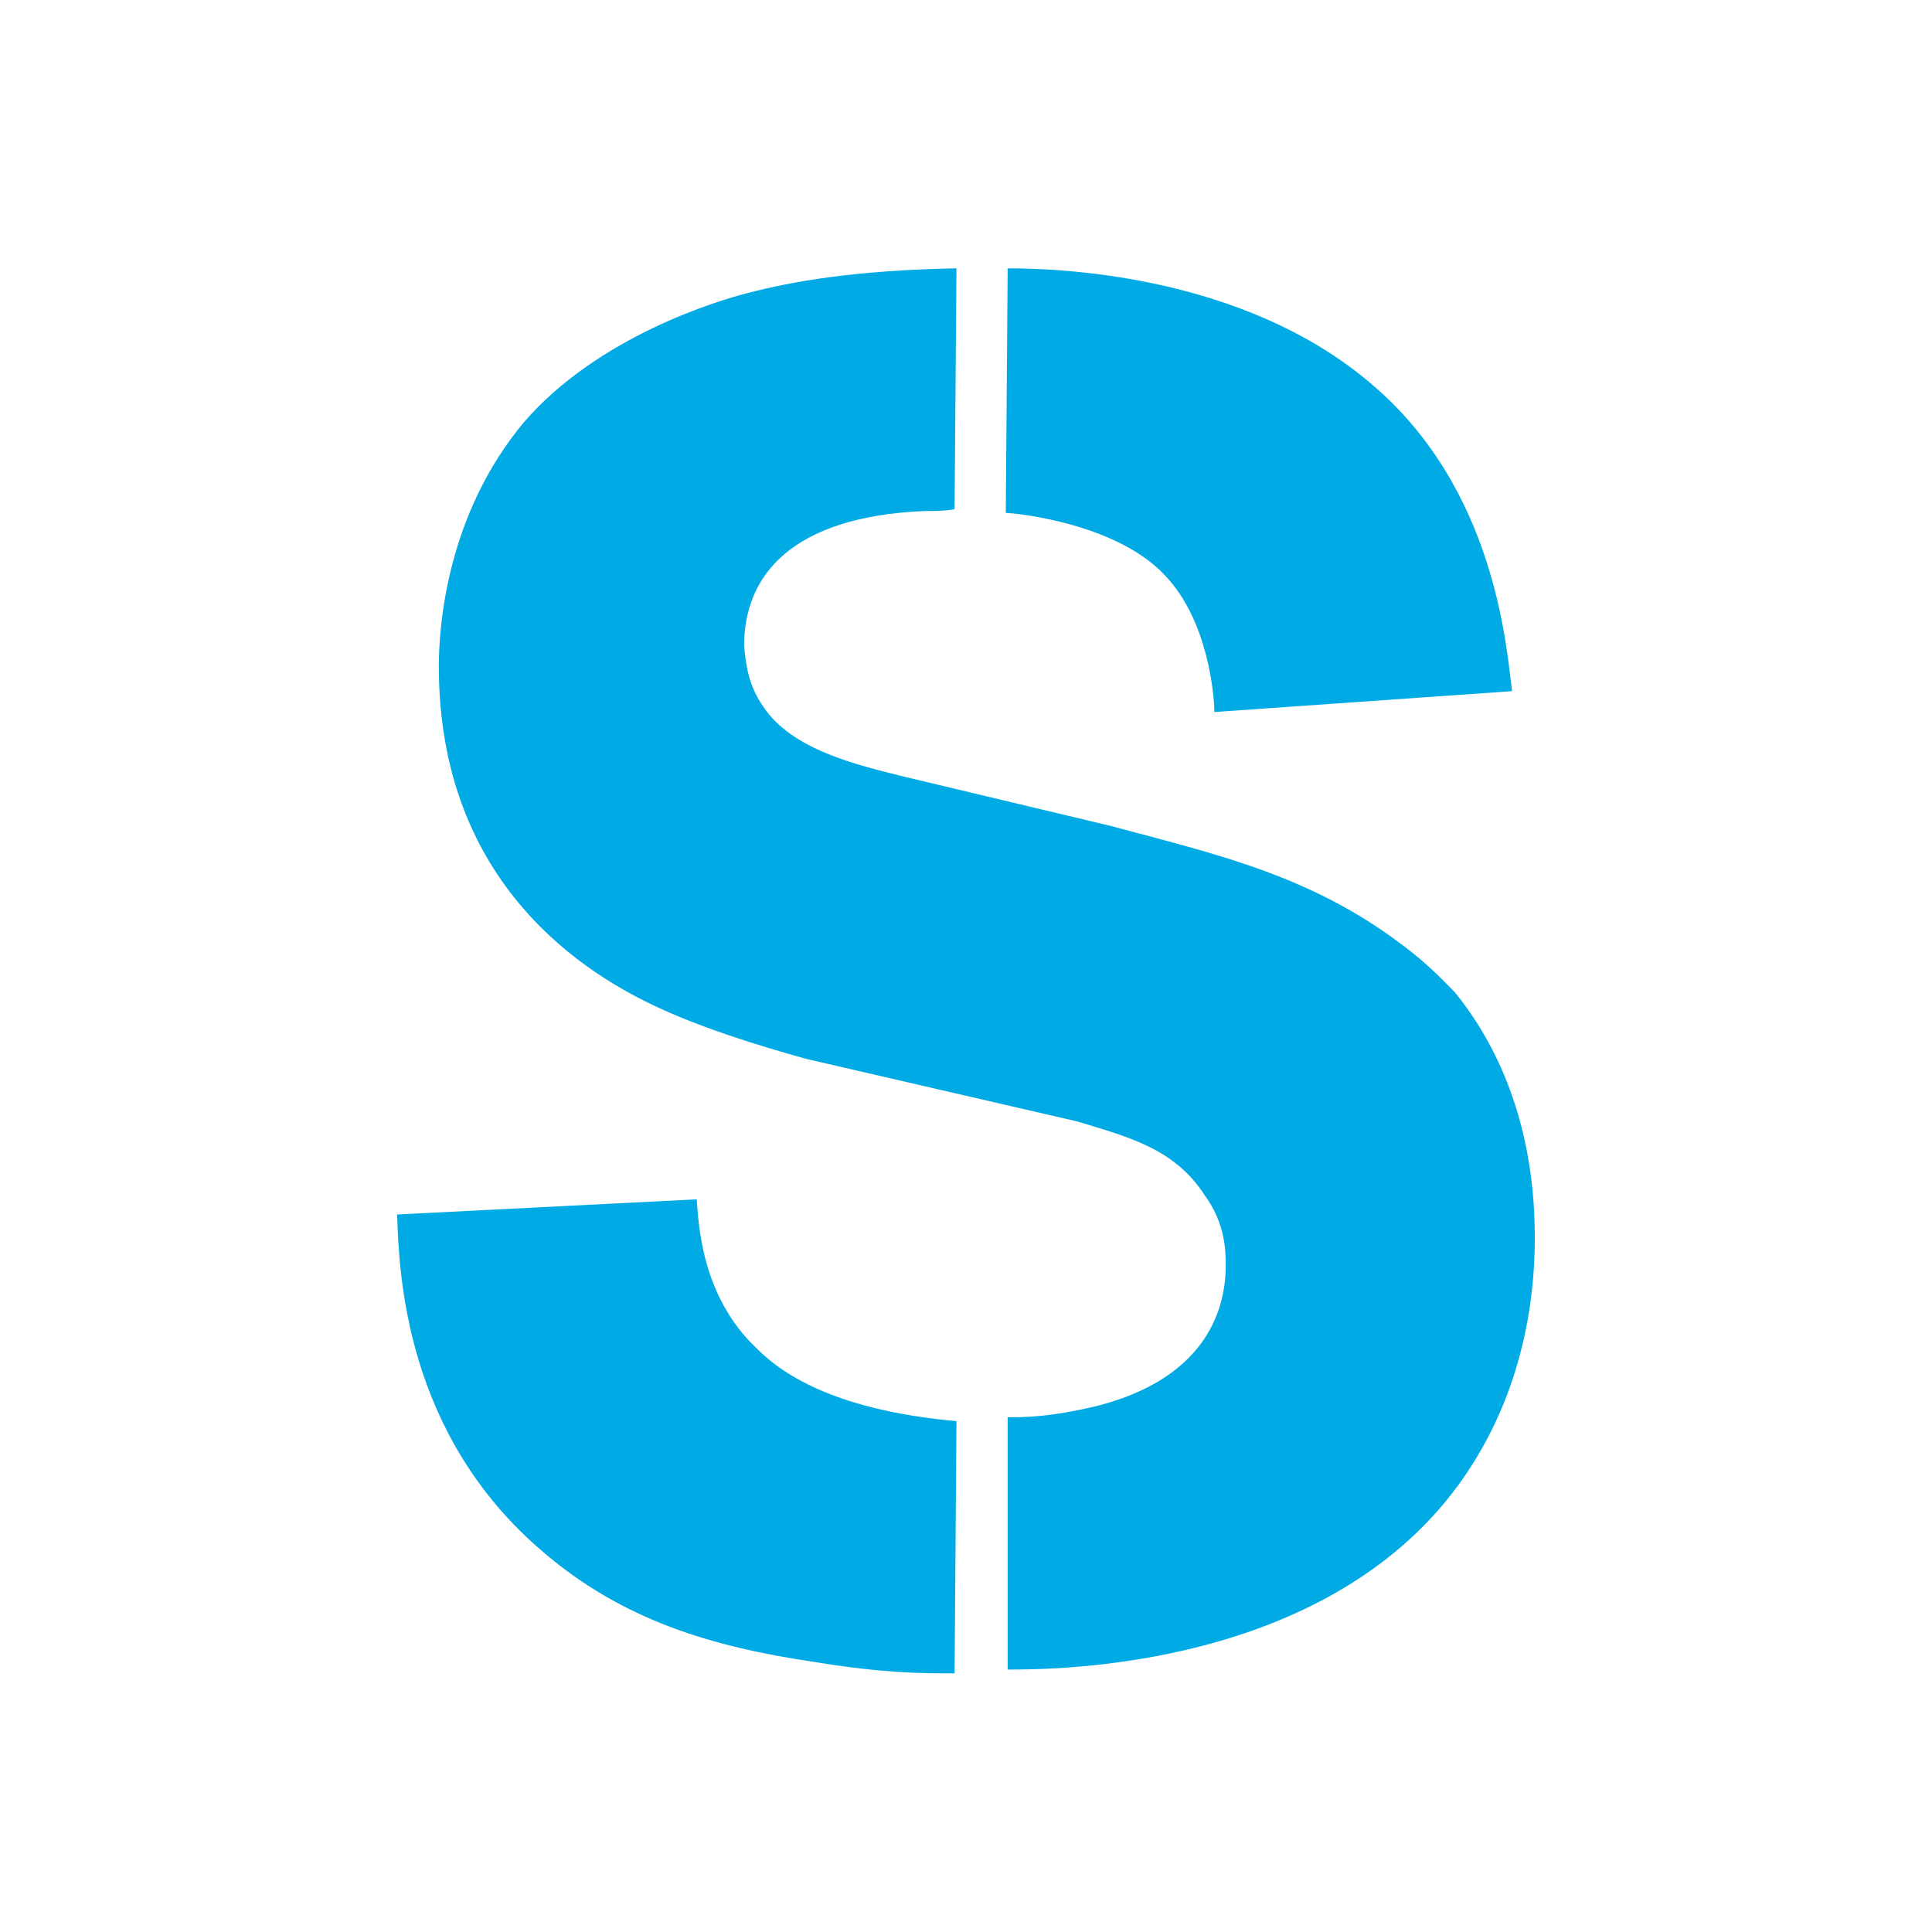
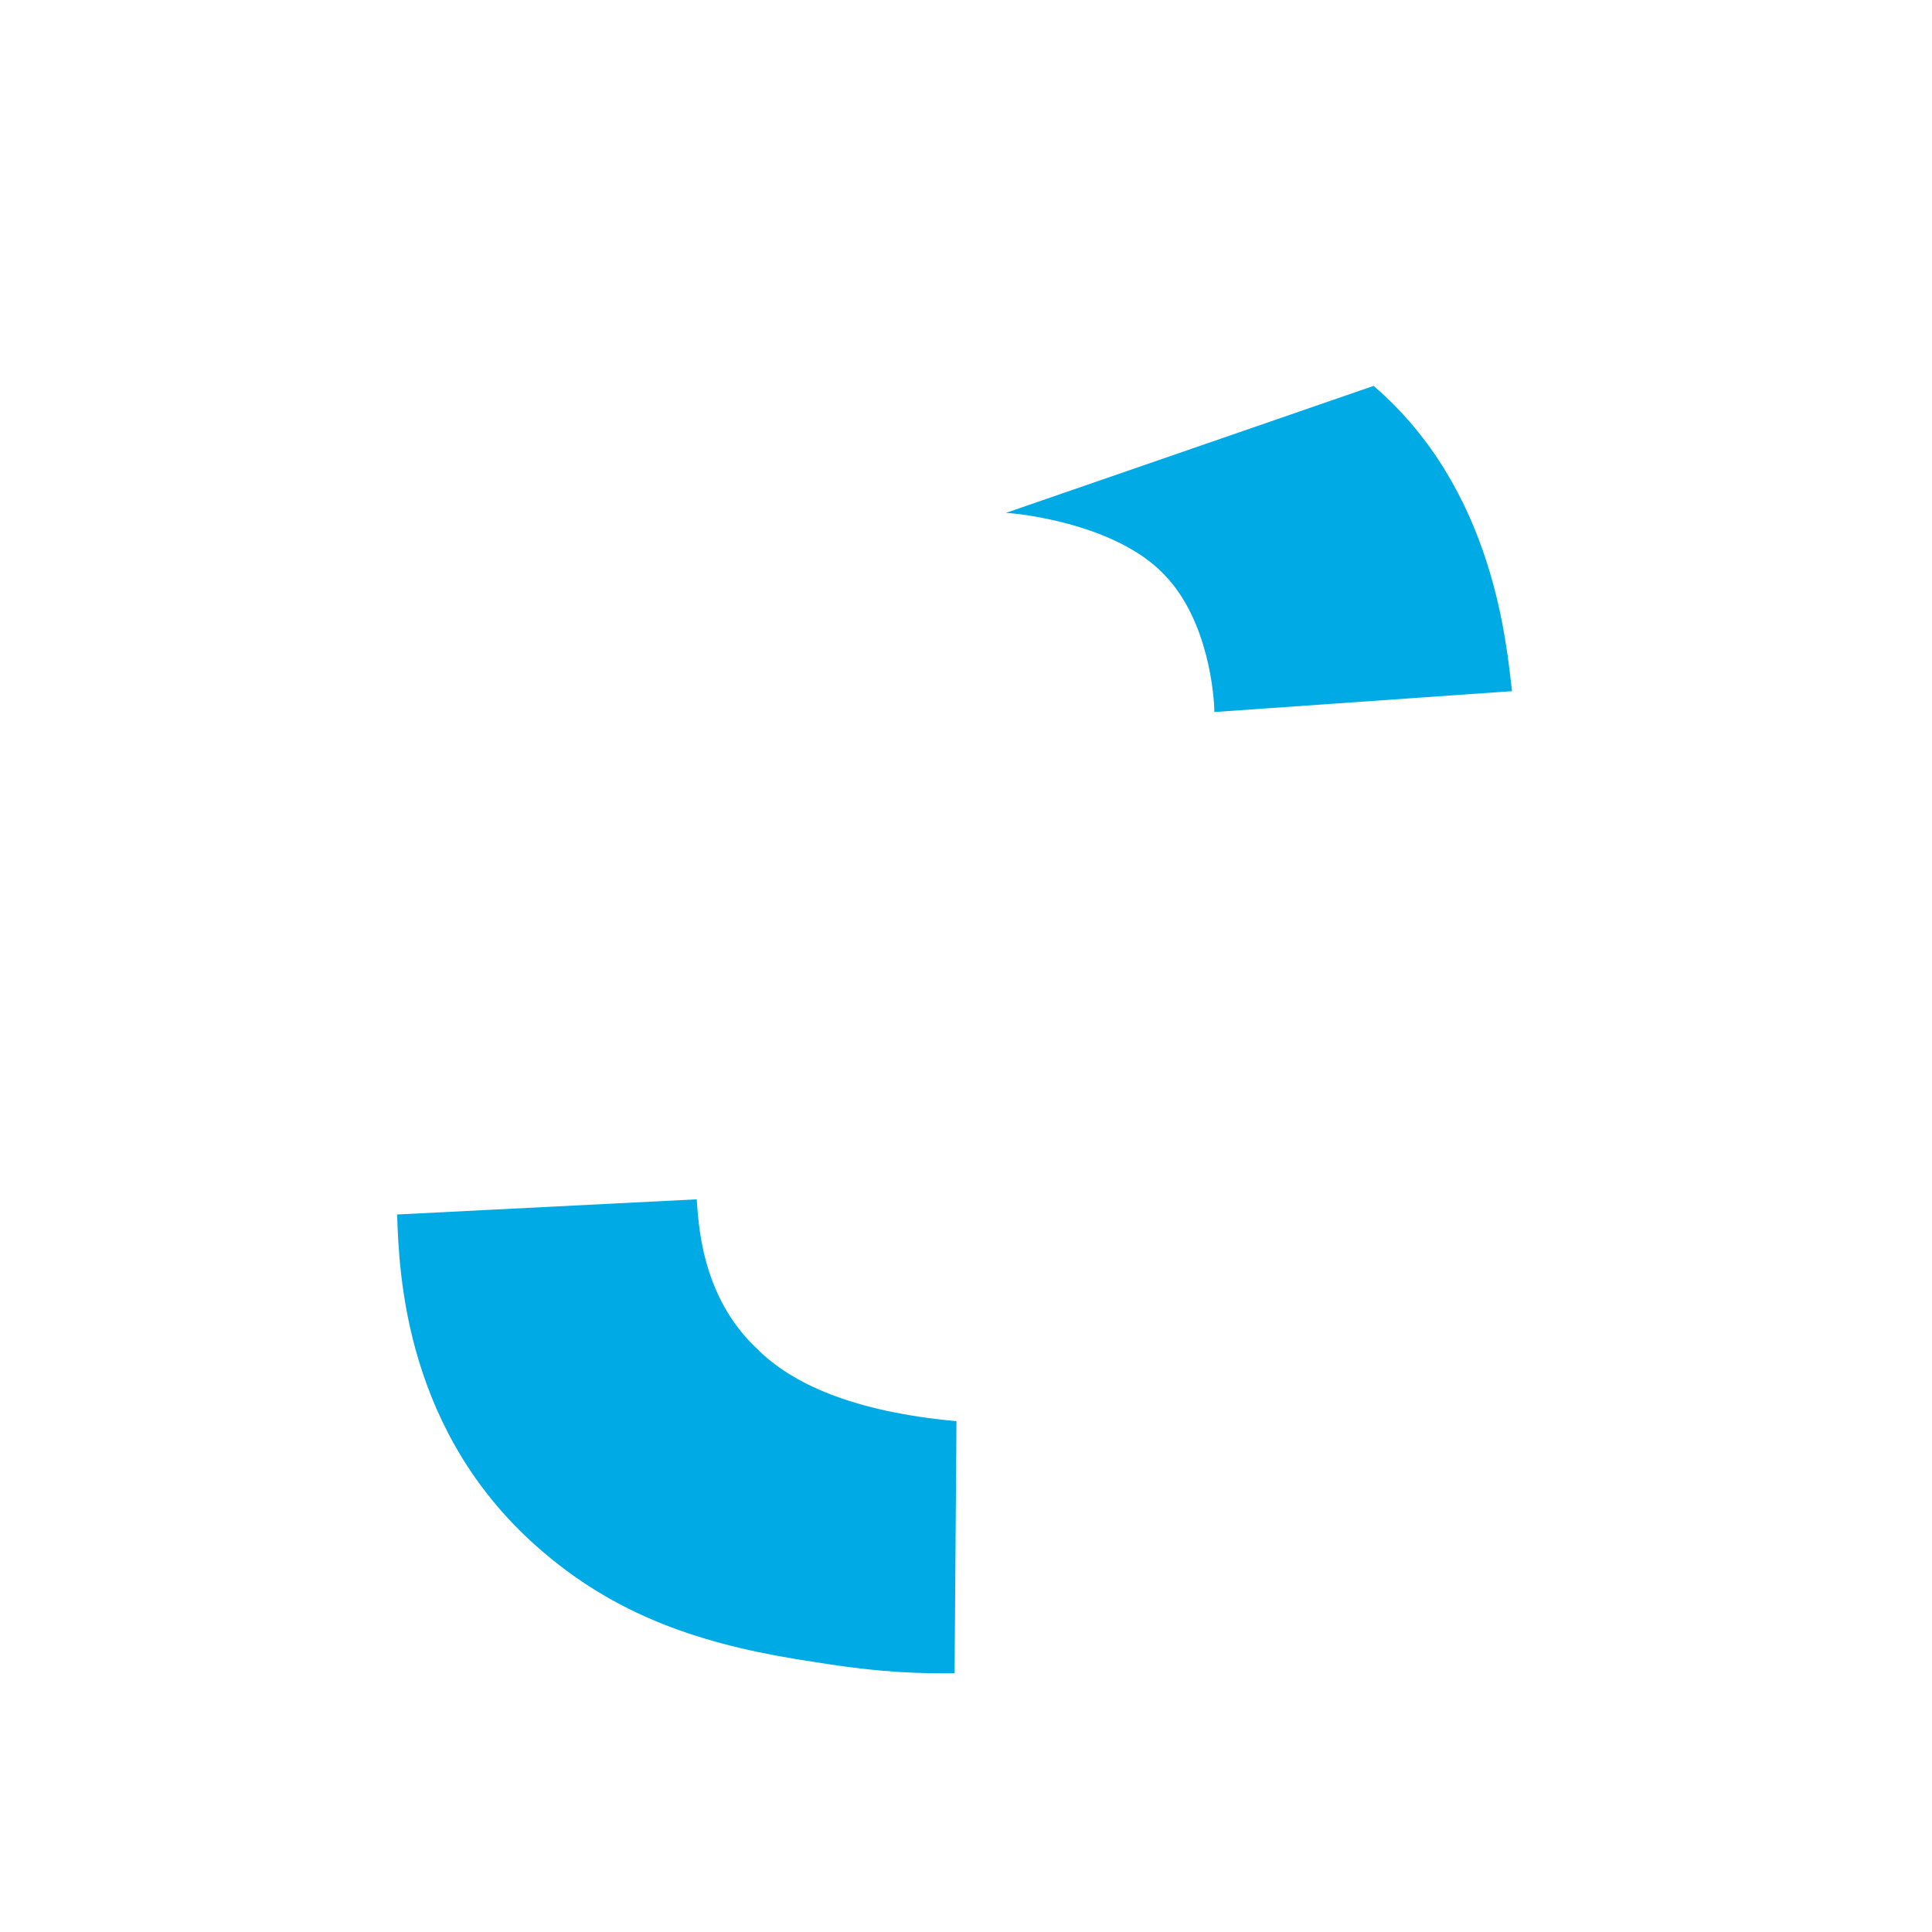
<svg xmlns="http://www.w3.org/2000/svg" width="180px" height="180px" viewBox="0 0 180 180" version="1.1" style="background: #FFFFFF;">
  <title>apple-touch-icon-180x180</title>
  <desc>Created with Sketch.</desc>
  <defs />
  <g id="Fav-&amp;-Touch-Icons" stroke="none" stroke-width="1" fill="none" fill-rule="evenodd">
    <g id="apple-touch-icon-180x180" fill="#00ABE5">
      <g id="s" transform="translate(37, 25)">
-         <path d="M76.138,41.338 L103.873,39.394 C103.343,35.154 102.284,20.668 90.977,10.952 C78.789,0.354 60.946,0.001 56.883,0.001 L56.707,22.788 C57.413,22.788 66.953,23.672 71.546,28.618 C75.608,32.859 76.138,39.924 76.138,41.338" id="Fill-1" />
-         <path d="M98.574,67.482 C97.69,66.598 96.1,64.832 93.451,62.889 C84.971,56.529 76.315,54.586 66.422,51.936 L47.167,47.343 C42.927,46.284 36.744,44.871 34.094,40.807 C32.858,39.041 32.504,37.275 32.328,35.154 C32.328,28.618 36.744,23.142 49.11,22.611 C50.171,22.611 51.054,22.611 51.936,22.434 L52.113,0 C42.574,0.177 36.744,1.237 32.681,2.297 C29.854,3.004 18.726,6.359 11.836,14.309 C4.593,22.966 3.886,33.387 3.886,37.098 C3.886,57.589 17.843,65.893 24.378,68.896 C29.679,71.369 36.921,73.312 38.158,73.665 L63.419,79.496 C68.012,80.909 72.428,81.967 75.255,86.384 C77.198,89.034 77.198,91.683 77.198,92.919 C77.198,97.513 74.902,103.52 65.186,105.993 C62.182,106.7 59.886,107.053 56.883,107.053 L56.883,130.548 C61.3,130.548 87.091,130.548 99.457,112.53 C105.639,103.52 105.993,93.981 105.993,90.27 C105.993,78.436 101.577,71.192 98.574,67.482" id="Fill-3" />
+         <path d="M76.138,41.338 L103.873,39.394 C103.343,35.154 102.284,20.668 90.977,10.952 L56.707,22.788 C57.413,22.788 66.953,23.672 71.546,28.618 C75.608,32.859 76.138,39.924 76.138,41.338" id="Fill-1" />
        <path d="M27.911,86.738 L0,88.151 C0.177,93.627 0.707,108.644 13.602,119.596 C21.022,125.954 29.325,128.429 38.864,129.841 C45.401,130.901 48.757,130.901 51.937,130.901 L52.113,107.406 C42.397,106.524 36.744,103.874 33.565,100.693 C28.265,95.748 28.088,88.856 27.911,86.738" id="Fill-5" />
      </g>
    </g>
  </g>
</svg>